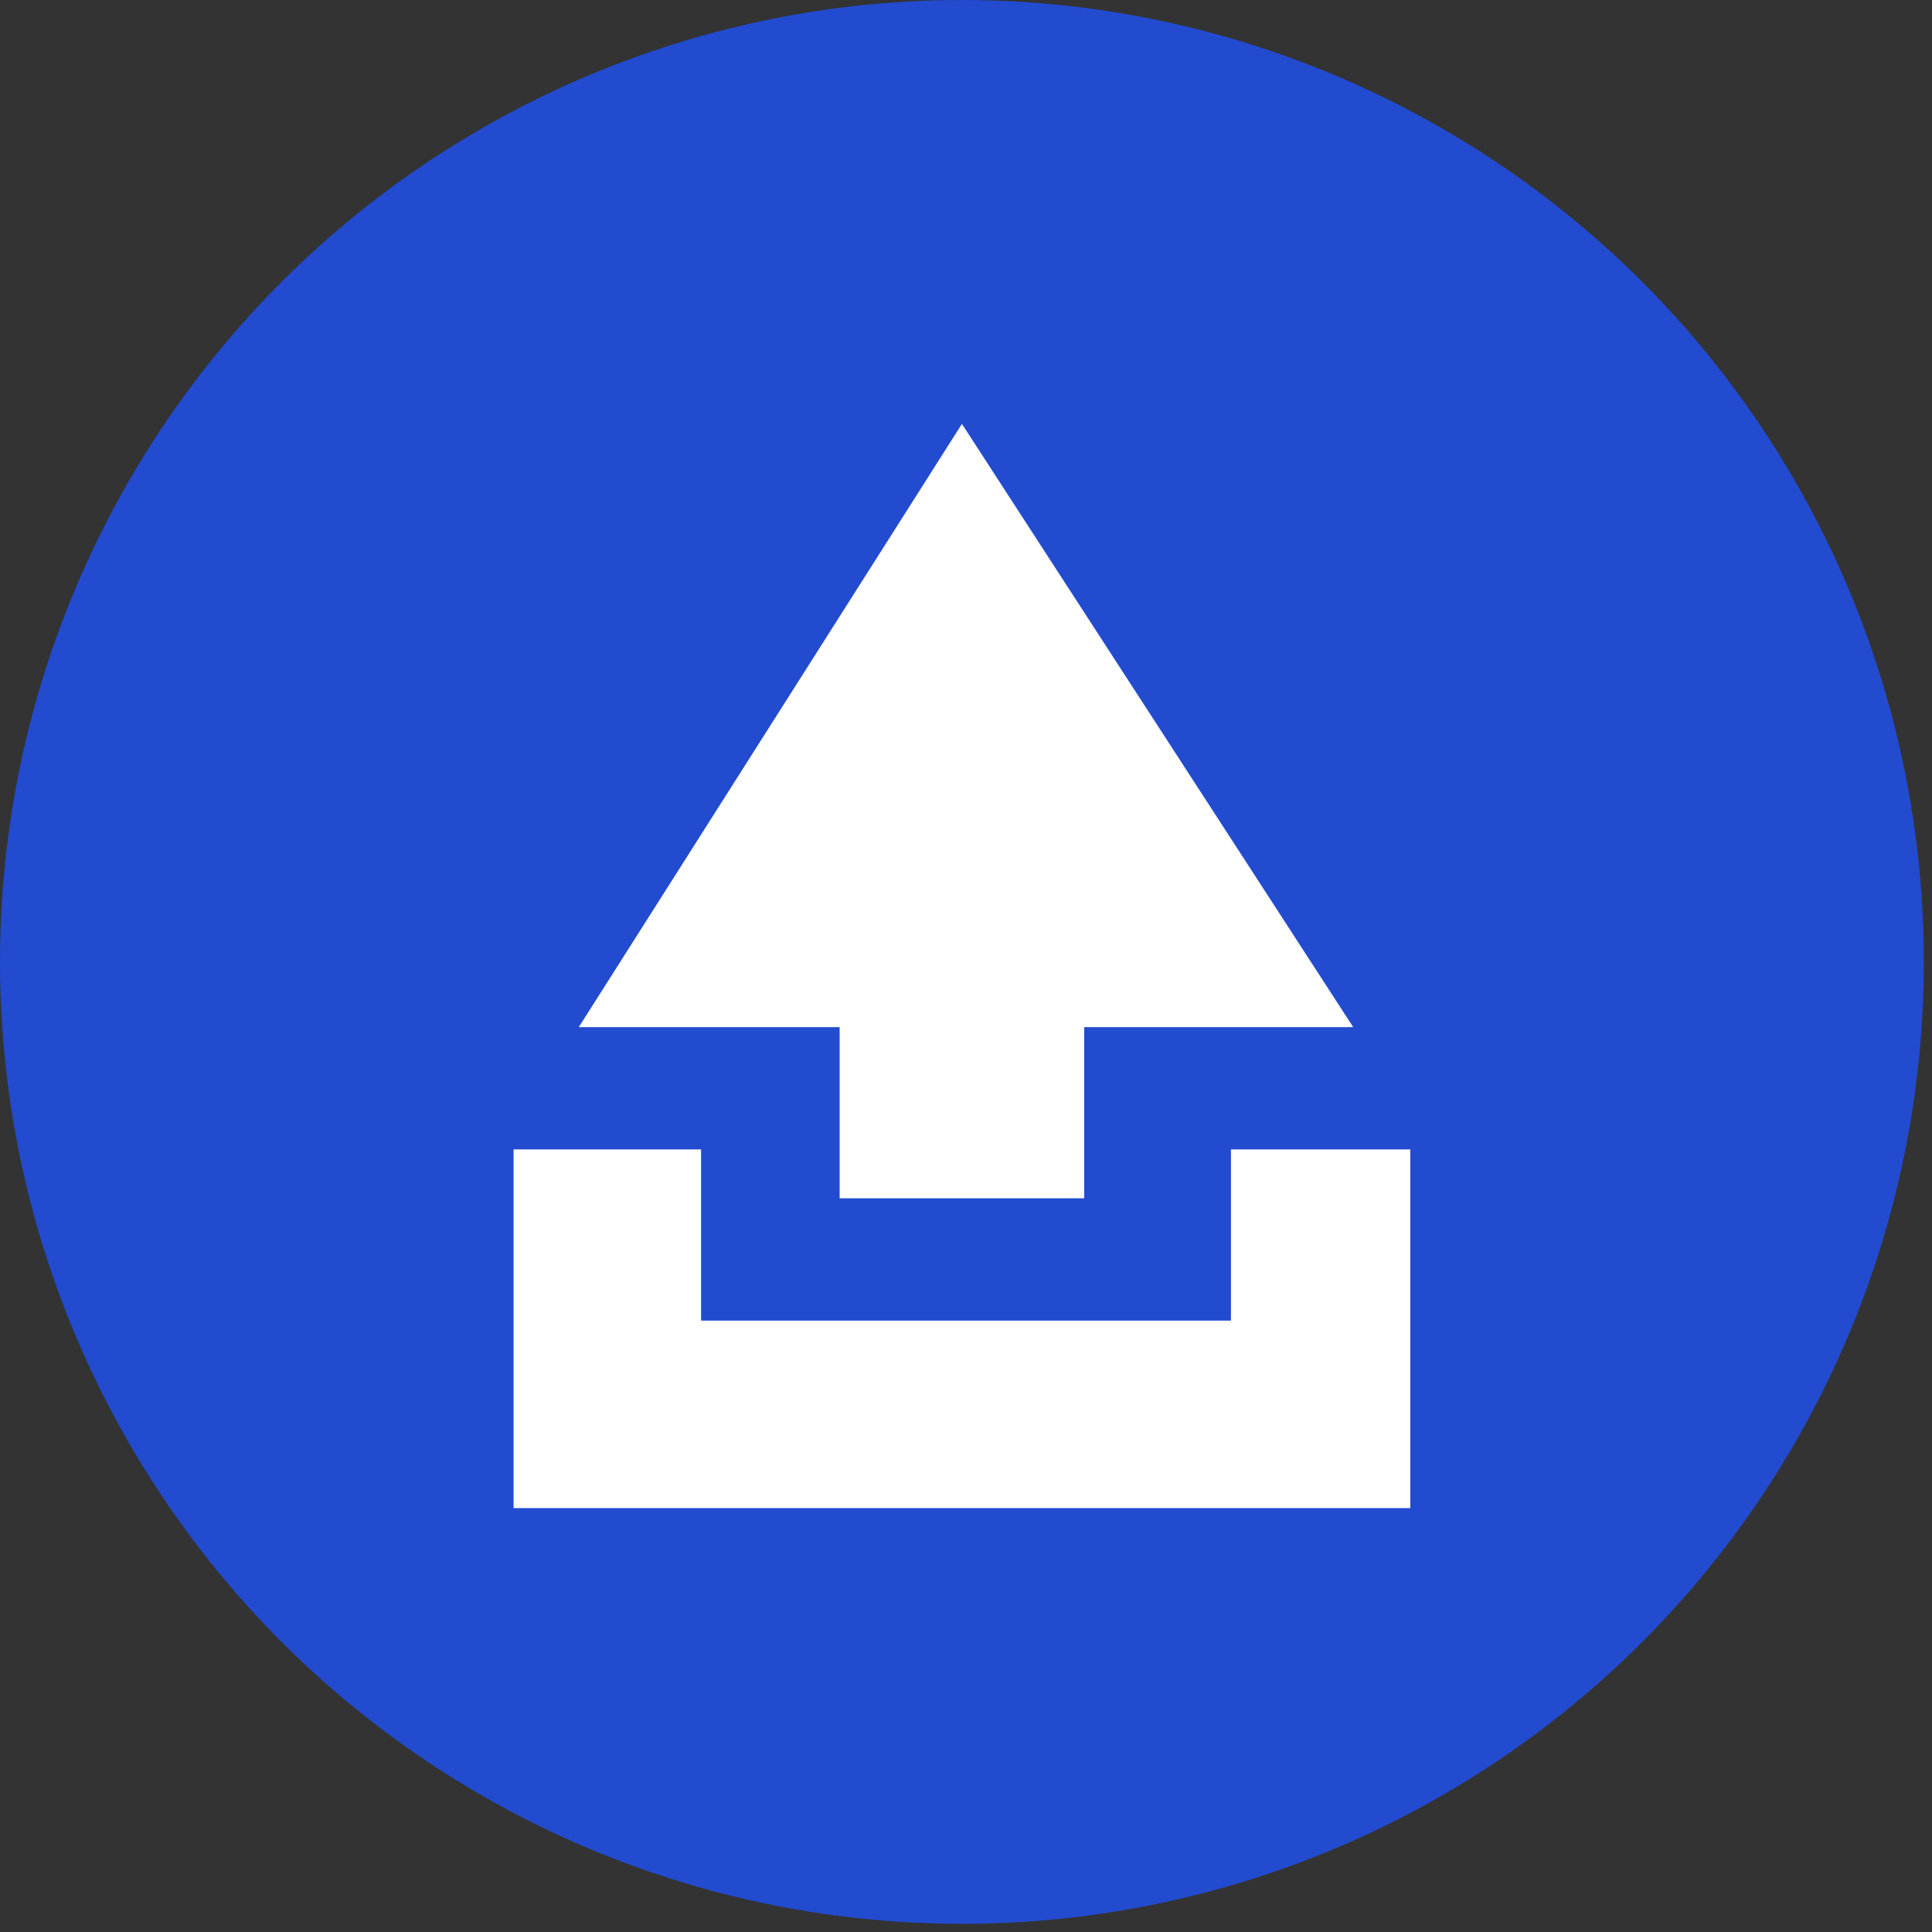
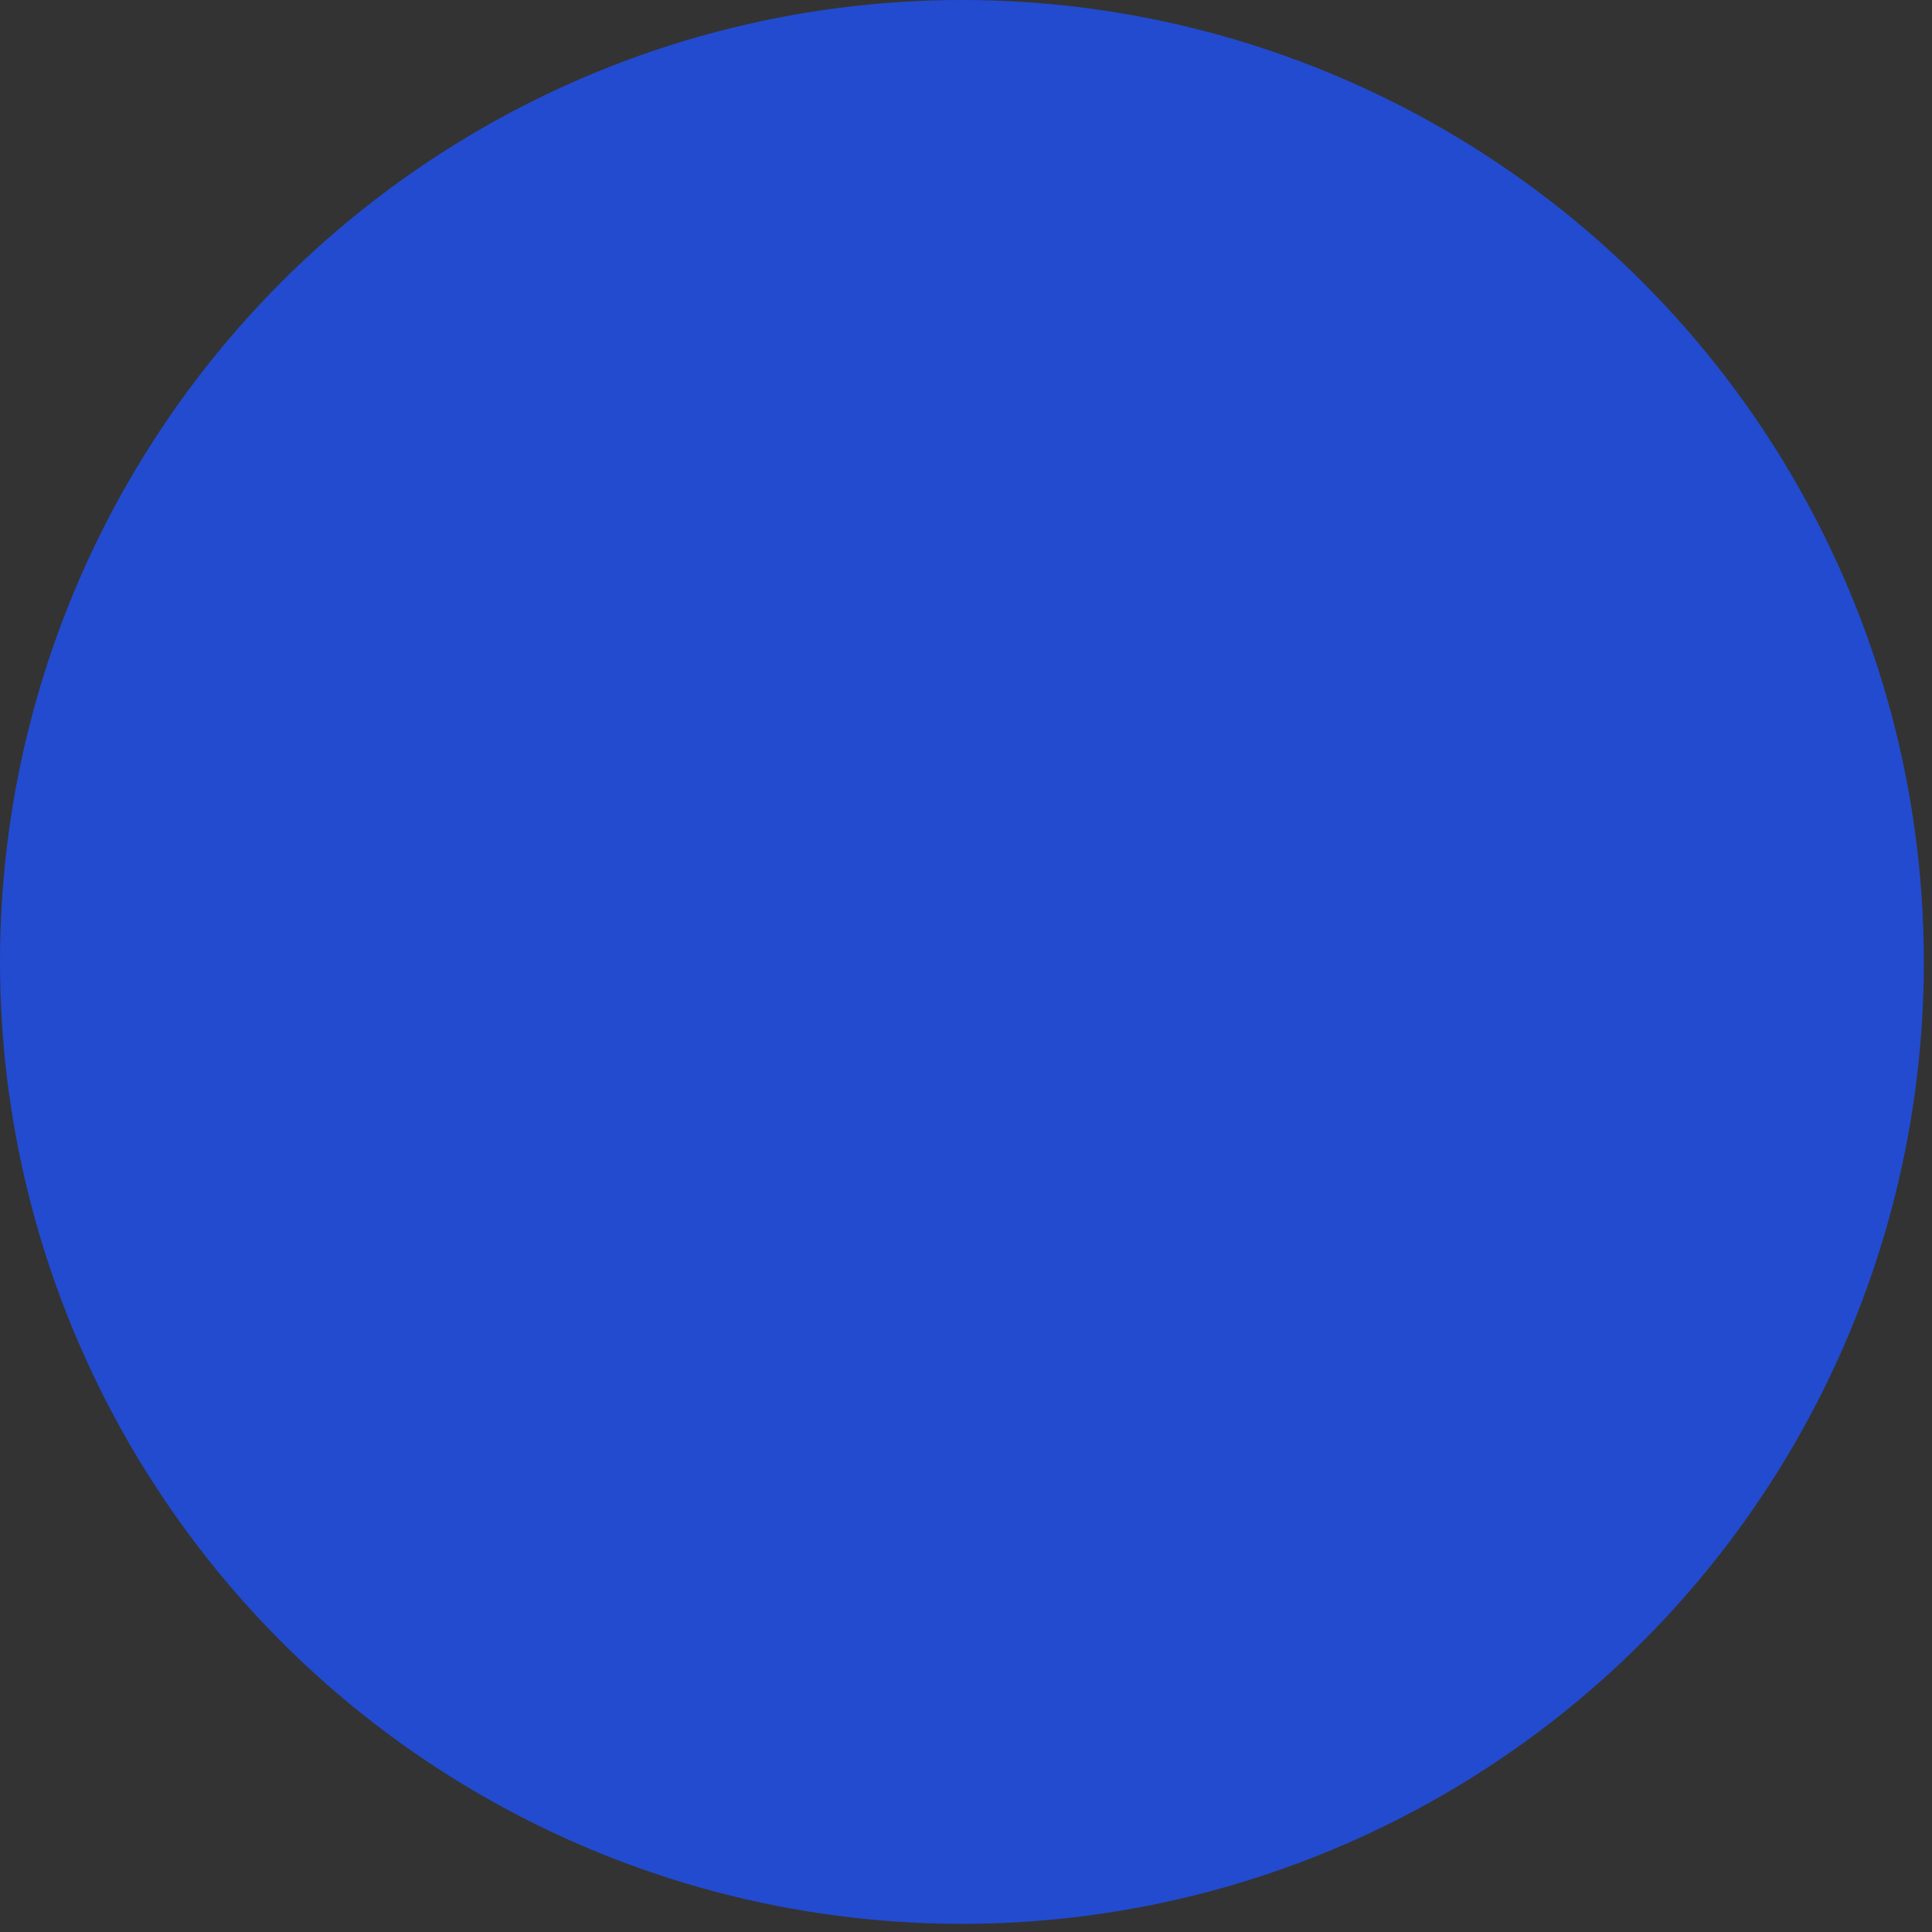
<svg xmlns="http://www.w3.org/2000/svg" version="1.1" id="Layer_1" x="0px" y="0px" viewBox="0 0 23.7 23.7" style="enable-background:new 0 0 23.7 23.7;" xml:space="preserve">
  <rect x="0" y="0" width="23.7" height="23.7" fill="#333333" stroke="none" />
  <style type="text/css">
	.st0{fill:#224BD0;}
	.st1{fill:#FFFFFF;}
</style>
  <g>
    <circle class="st0" cx="11.8" cy="11.8" r="11.8" />
    <g>
-       <polygon class="st1" points="10.3,14.7 13.3,14.7 13.3,12.6 16.6,12.6 11.8,5.2 7.1,12.6 10.3,12.6   " />
-       <polygon class="st1" points="15.1,14.1 15.1,16.2 8.6,16.2 8.6,14.1 6.3,14.1 6.3,16.2 6.3,18.5 8.6,18.5 15.1,18.5 16.2,18.5     17.3,18.5 17.3,14.1   " />
-     </g>
+       </g>
  </g>
</svg>